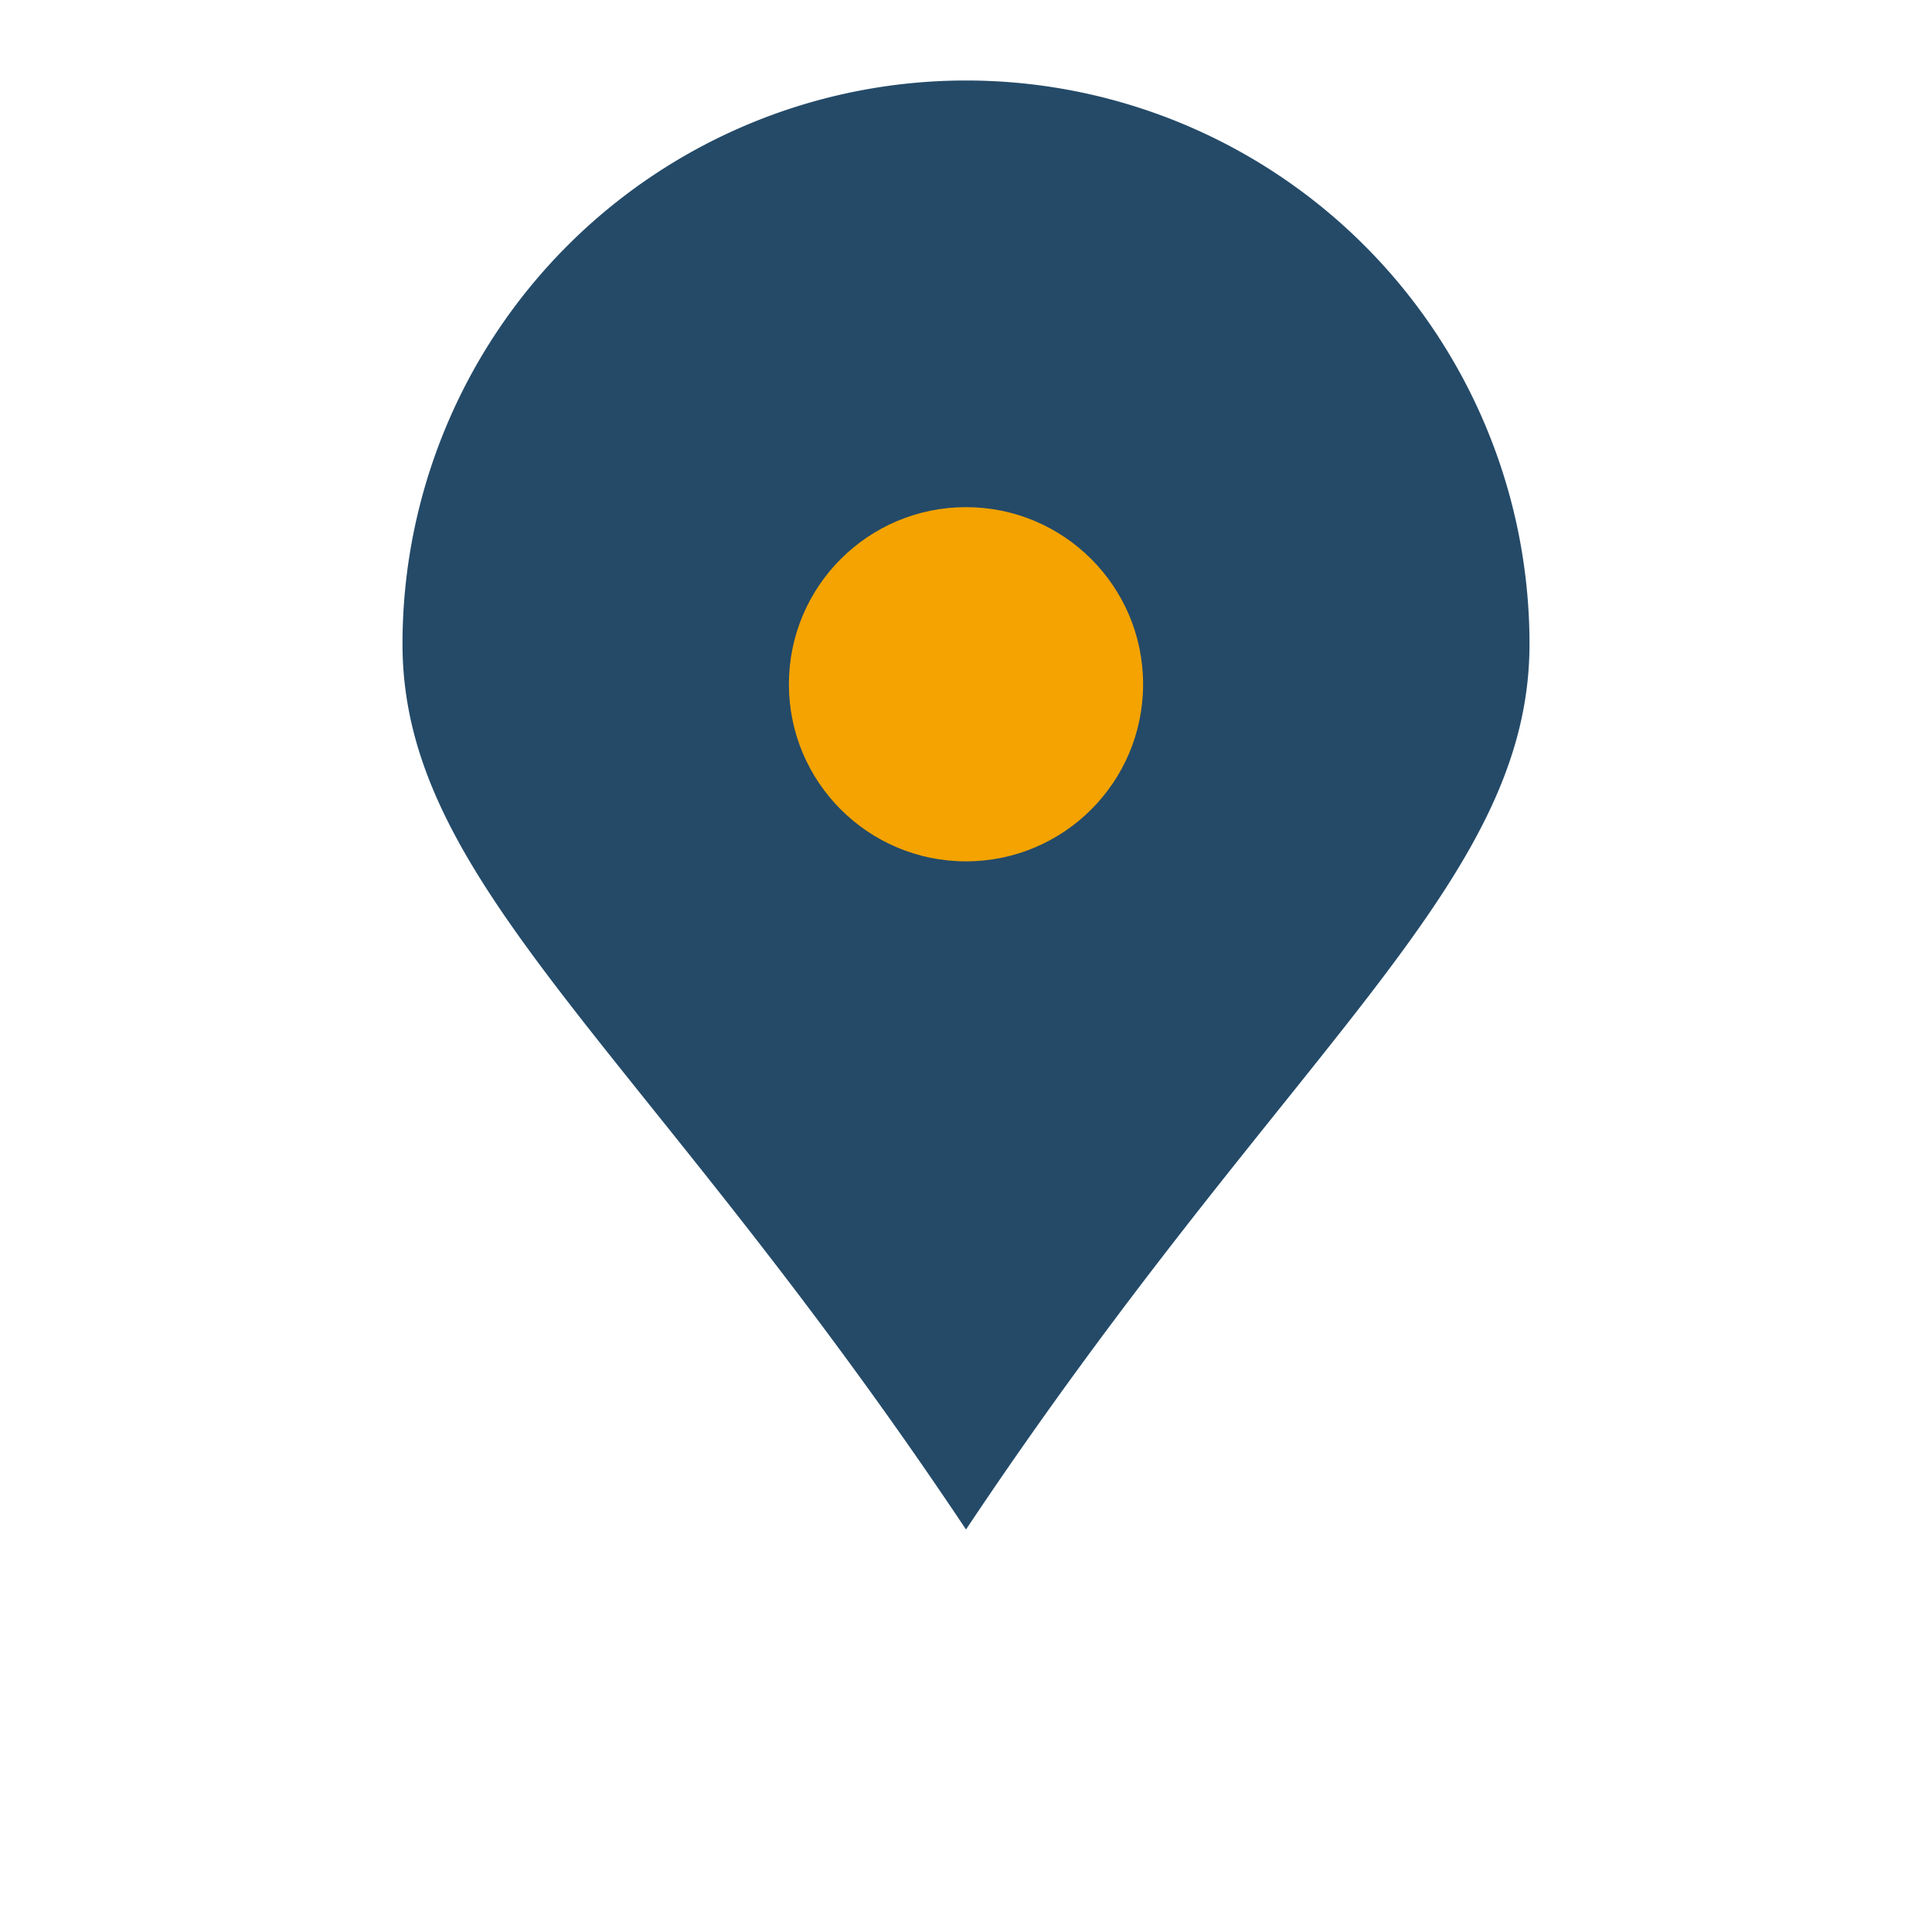
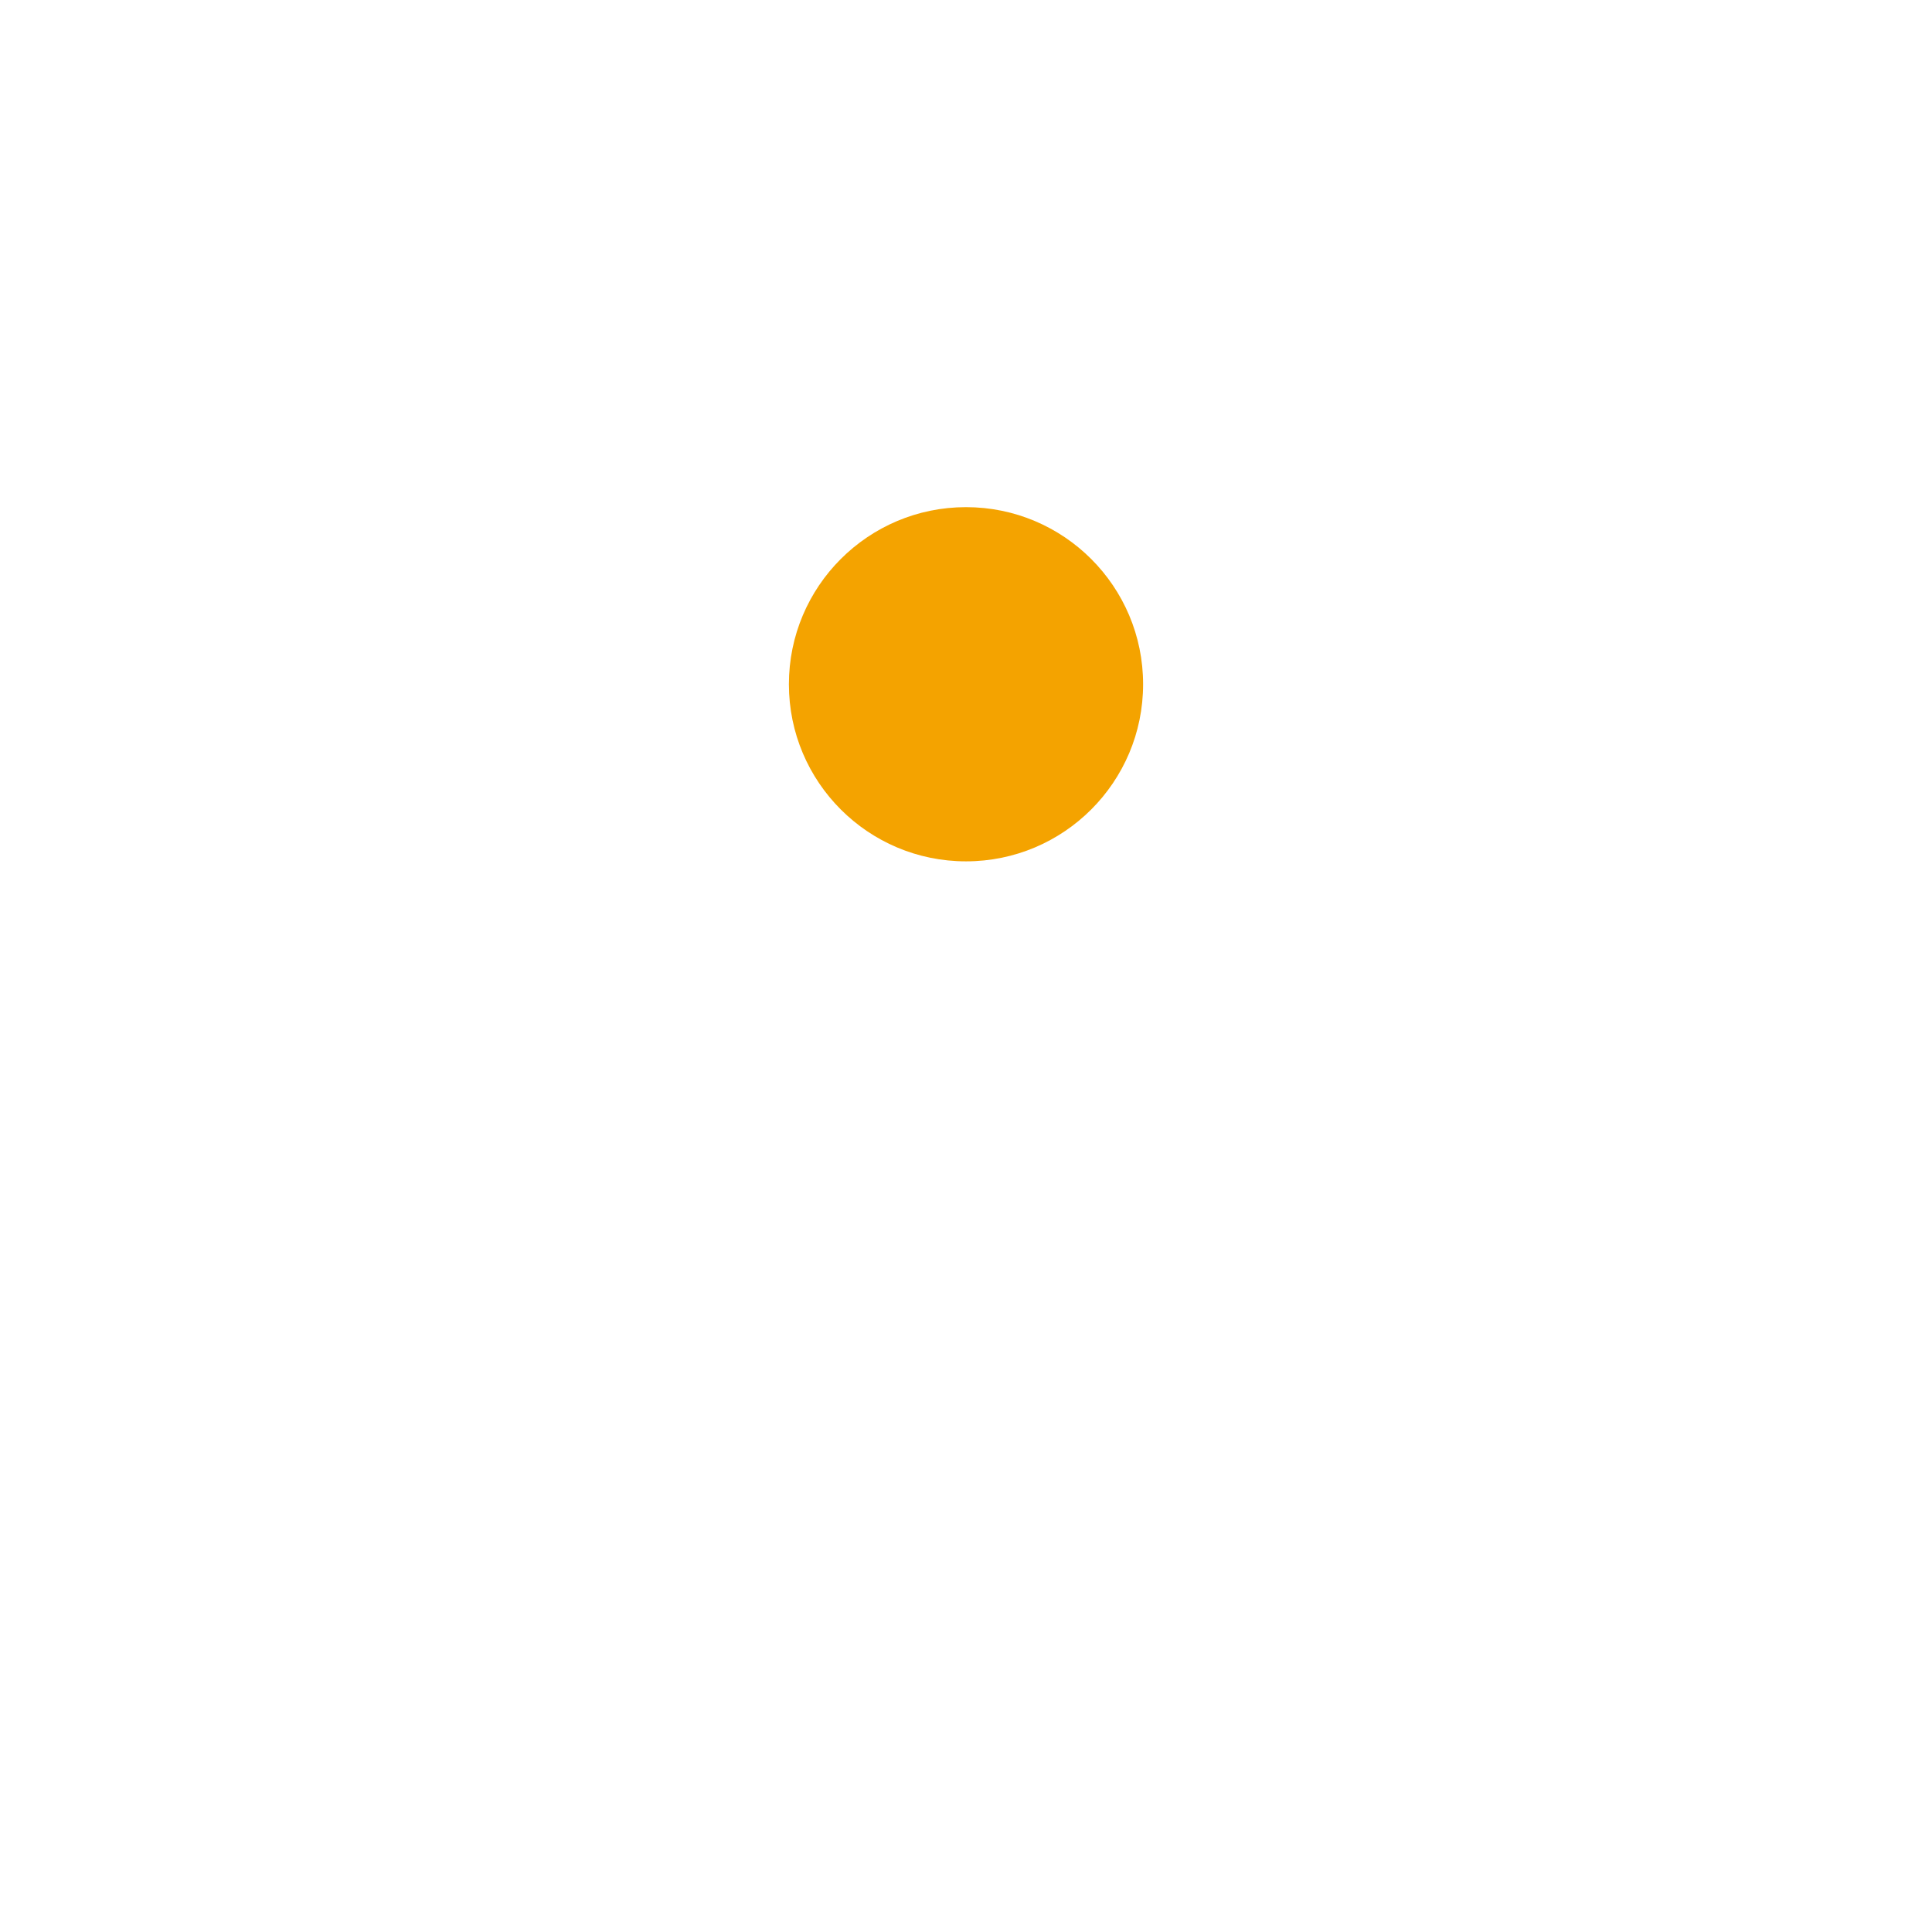
<svg xmlns="http://www.w3.org/2000/svg" width="24" height="24" viewBox="0 0 24 24">
-   <path d="M12 19c4-6 7-8 7-11A7 7 0 1 0 5 8c0 3 3 5 7 11z" fill="#244A68" />
  <circle cx="12" cy="8.5" r="2.2" fill="#F4A300" />
</svg>